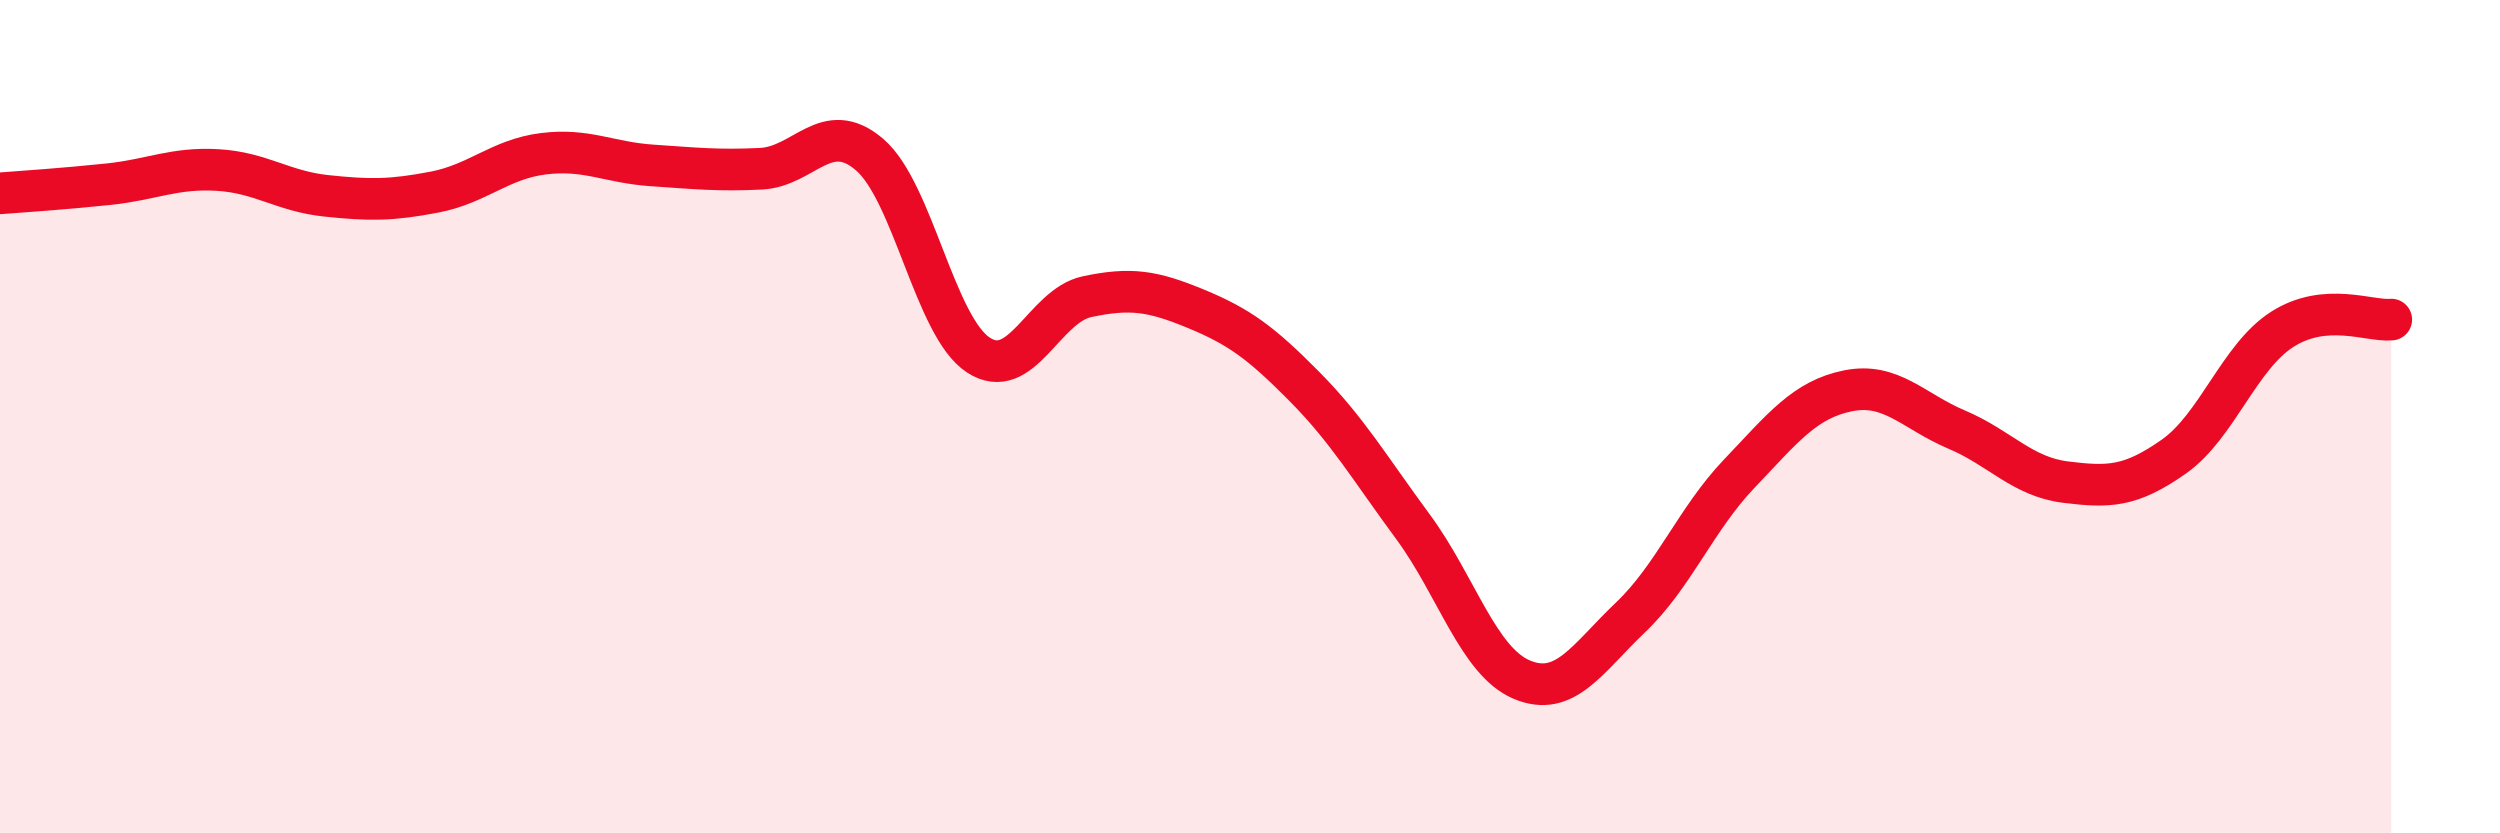
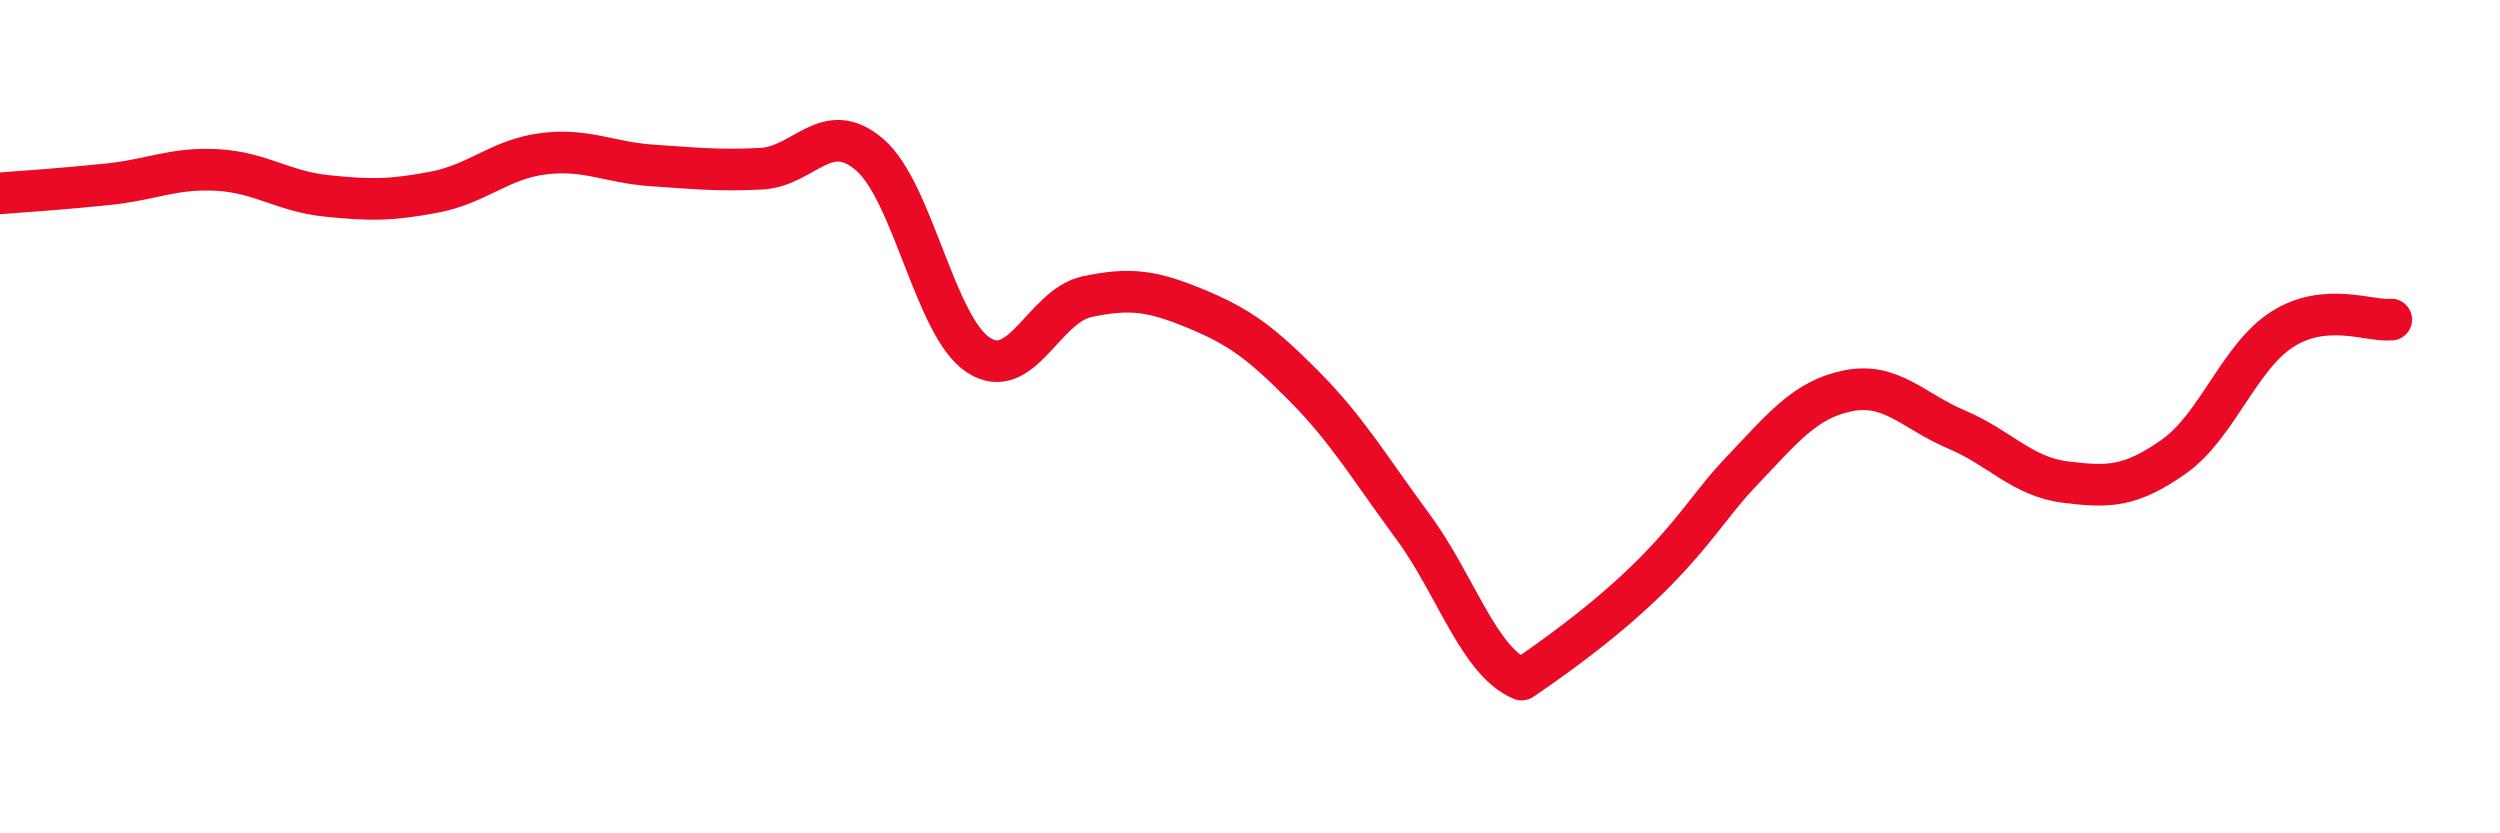
<svg xmlns="http://www.w3.org/2000/svg" width="60" height="20" viewBox="0 0 60 20">
-   <path d="M 0,4.64 C 0.52,4.6 1.57,4.53 2.61,4.42 C 3.65,4.31 4.18,4.02 5.22,4.08 C 6.26,4.14 6.79,4.59 7.83,4.7 C 8.87,4.81 9.39,4.81 10.43,4.61 C 11.47,4.41 12,3.82 13.04,3.69 C 14.08,3.56 14.61,3.9 15.65,3.97 C 16.69,4.04 17.22,4.1 18.26,4.05 C 19.3,4 19.83,2.82 20.87,3.71 C 21.91,4.6 22.44,7.84 23.48,8.52 C 24.52,9.2 25.05,7.34 26.09,7.12 C 27.13,6.9 27.66,6.98 28.7,7.41 C 29.74,7.84 30.26,8.22 31.3,9.27 C 32.34,10.32 32.87,11.23 33.91,12.64 C 34.95,14.05 35.48,15.87 36.52,16.31 C 37.56,16.75 38.09,15.81 39.13,14.82 C 40.17,13.83 40.7,12.46 41.74,11.37 C 42.78,10.28 43.31,9.59 44.35,9.38 C 45.39,9.17 45.92,9.87 46.96,10.31 C 48,10.75 48.53,11.44 49.57,11.57 C 50.61,11.7 51.13,11.69 52.17,10.96 C 53.21,10.23 53.74,8.56 54.78,7.9 C 55.82,7.24 56.87,7.72 57.39,7.67L57.39 20L0 20Z" fill="#EB0A25" opacity="0.1" stroke-linecap="round" stroke-linejoin="round" />
-   <path d="M 0,4.64 C 0.52,4.6 1.57,4.53 2.61,4.42 C 3.65,4.31 4.18,4.02 5.22,4.08 C 6.26,4.14 6.79,4.59 7.83,4.7 C 8.87,4.81 9.39,4.81 10.43,4.61 C 11.47,4.41 12,3.82 13.04,3.69 C 14.08,3.56 14.61,3.9 15.65,3.97 C 16.69,4.04 17.22,4.1 18.26,4.05 C 19.3,4 19.83,2.82 20.87,3.71 C 21.91,4.6 22.44,7.84 23.48,8.52 C 24.52,9.2 25.05,7.34 26.09,7.12 C 27.13,6.9 27.66,6.98 28.7,7.41 C 29.74,7.84 30.26,8.22 31.3,9.27 C 32.34,10.32 32.87,11.23 33.91,12.64 C 34.95,14.05 35.48,15.87 36.52,16.31 C 37.56,16.75 38.09,15.81 39.13,14.82 C 40.17,13.83 40.7,12.46 41.74,11.37 C 42.78,10.28 43.31,9.59 44.35,9.38 C 45.39,9.17 45.92,9.87 46.96,10.31 C 48,10.75 48.53,11.44 49.57,11.57 C 50.61,11.7 51.13,11.69 52.17,10.96 C 53.21,10.23 53.74,8.56 54.78,7.9 C 55.82,7.24 56.87,7.72 57.39,7.67" stroke="#EB0A25" stroke-width="1" fill="none" stroke-linecap="round" stroke-linejoin="round" />
+   <path d="M 0,4.64 C 0.52,4.6 1.57,4.53 2.61,4.42 C 3.65,4.31 4.18,4.02 5.22,4.08 C 6.26,4.14 6.79,4.59 7.83,4.7 C 8.87,4.81 9.39,4.81 10.43,4.61 C 11.47,4.41 12,3.82 13.04,3.69 C 14.08,3.56 14.61,3.9 15.65,3.97 C 16.69,4.04 17.22,4.1 18.26,4.05 C 19.3,4 19.83,2.82 20.87,3.71 C 21.91,4.6 22.44,7.84 23.48,8.52 C 24.52,9.2 25.05,7.34 26.09,7.12 C 27.13,6.9 27.66,6.98 28.7,7.41 C 29.74,7.84 30.26,8.22 31.3,9.27 C 32.34,10.32 32.87,11.23 33.91,12.64 C 34.95,14.05 35.48,15.87 36.52,16.31 C 40.17,13.83 40.7,12.46 41.74,11.37 C 42.78,10.28 43.31,9.59 44.35,9.38 C 45.39,9.17 45.92,9.87 46.96,10.31 C 48,10.75 48.53,11.44 49.57,11.57 C 50.61,11.7 51.13,11.69 52.17,10.96 C 53.21,10.23 53.74,8.56 54.78,7.9 C 55.82,7.24 56.87,7.72 57.39,7.67" stroke="#EB0A25" stroke-width="1" fill="none" stroke-linecap="round" stroke-linejoin="round" />
</svg>